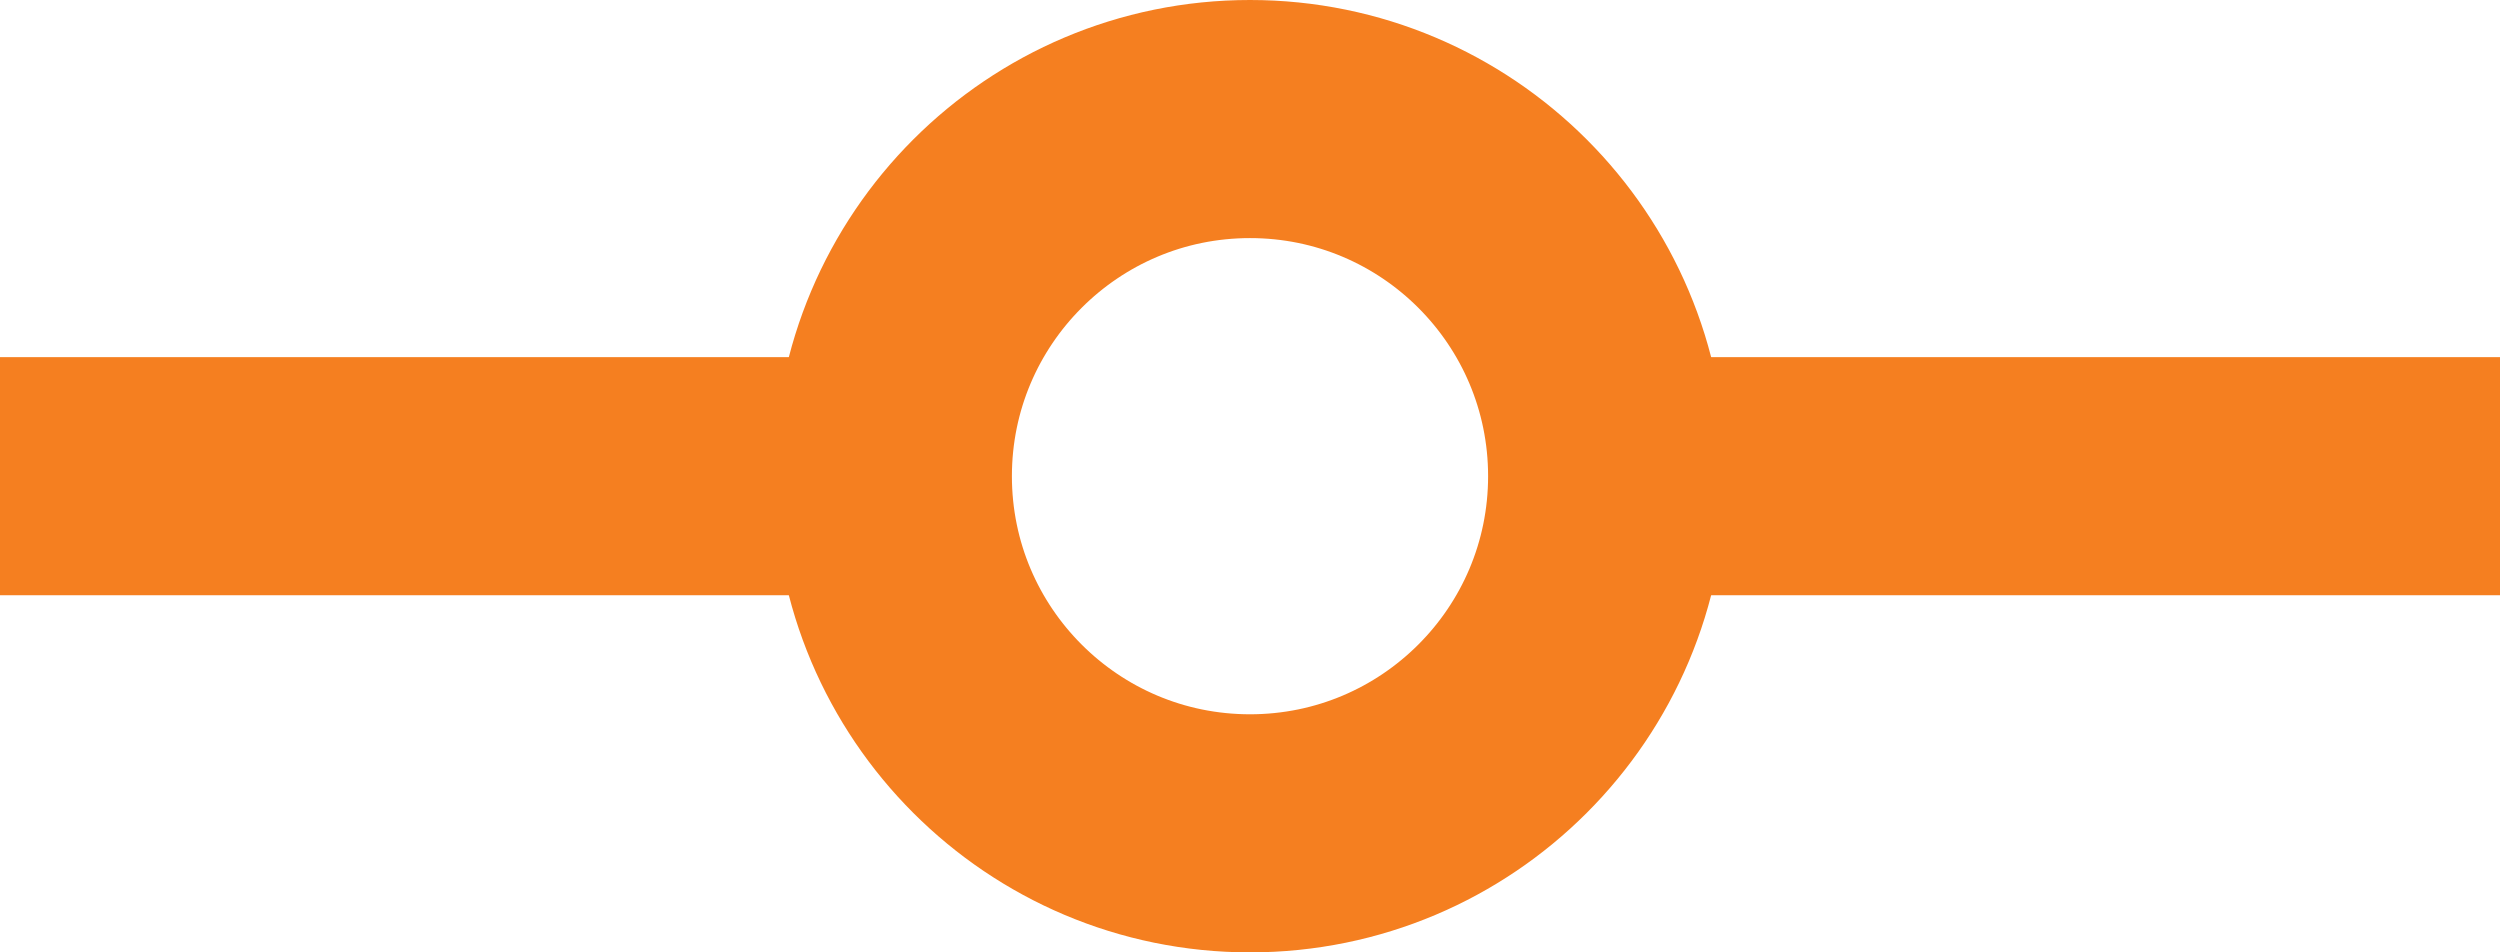
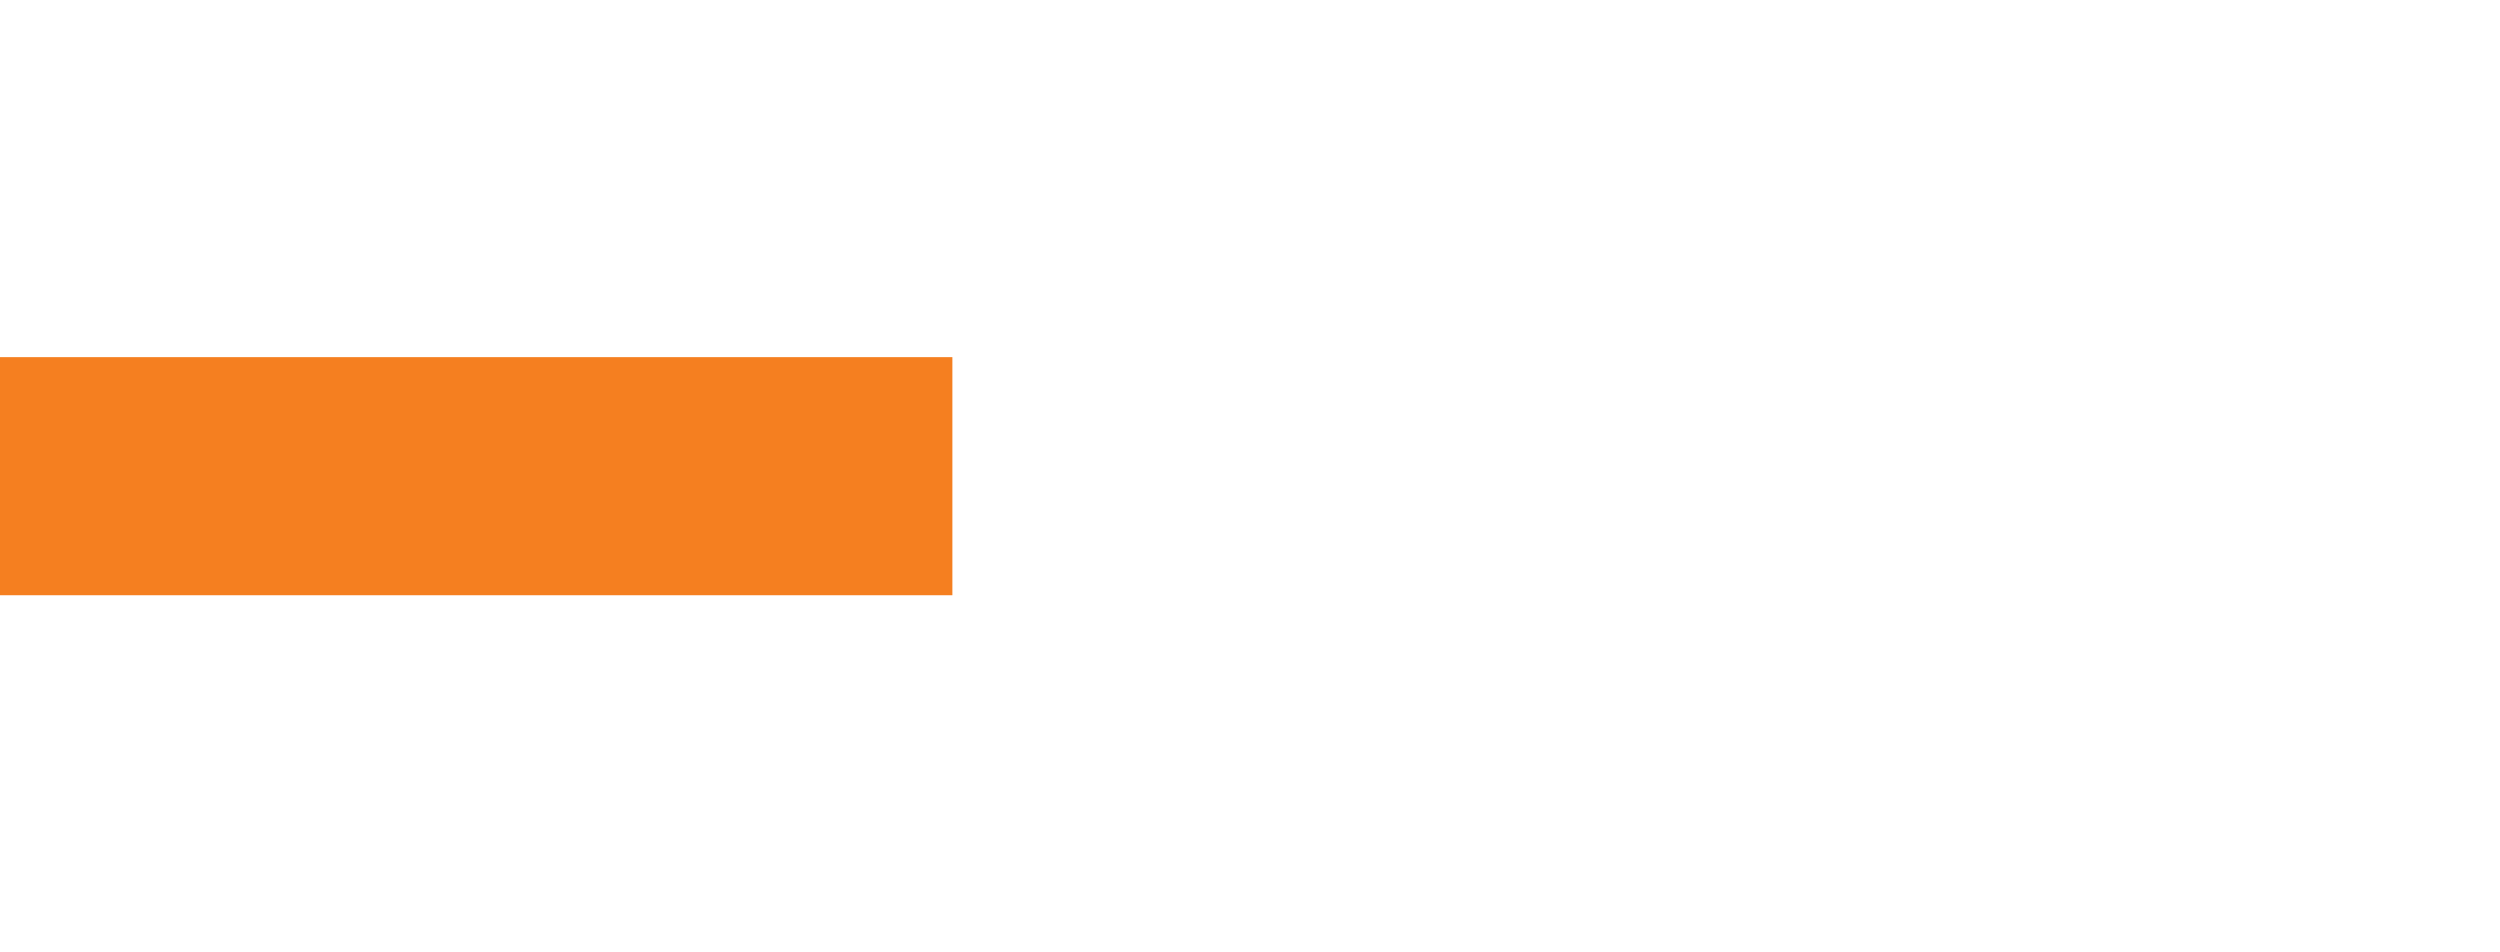
<svg xmlns="http://www.w3.org/2000/svg" id="Layer_1" data-name="Layer 1" viewBox="0 0 21 8">
  <defs>
    <style>.cls-1{fill:none;stroke:#f57f20;stroke-miterlimit:10;stroke-width:2px;}</style>
  </defs>
-   <circle class="cls-1" cx="10.5" cy="4" r="3" />
  <line class="cls-1" y1="4" x2="8" y2="4" />
-   <line class="cls-1" x1="13" y1="4" x2="21" y2="4" />
</svg>